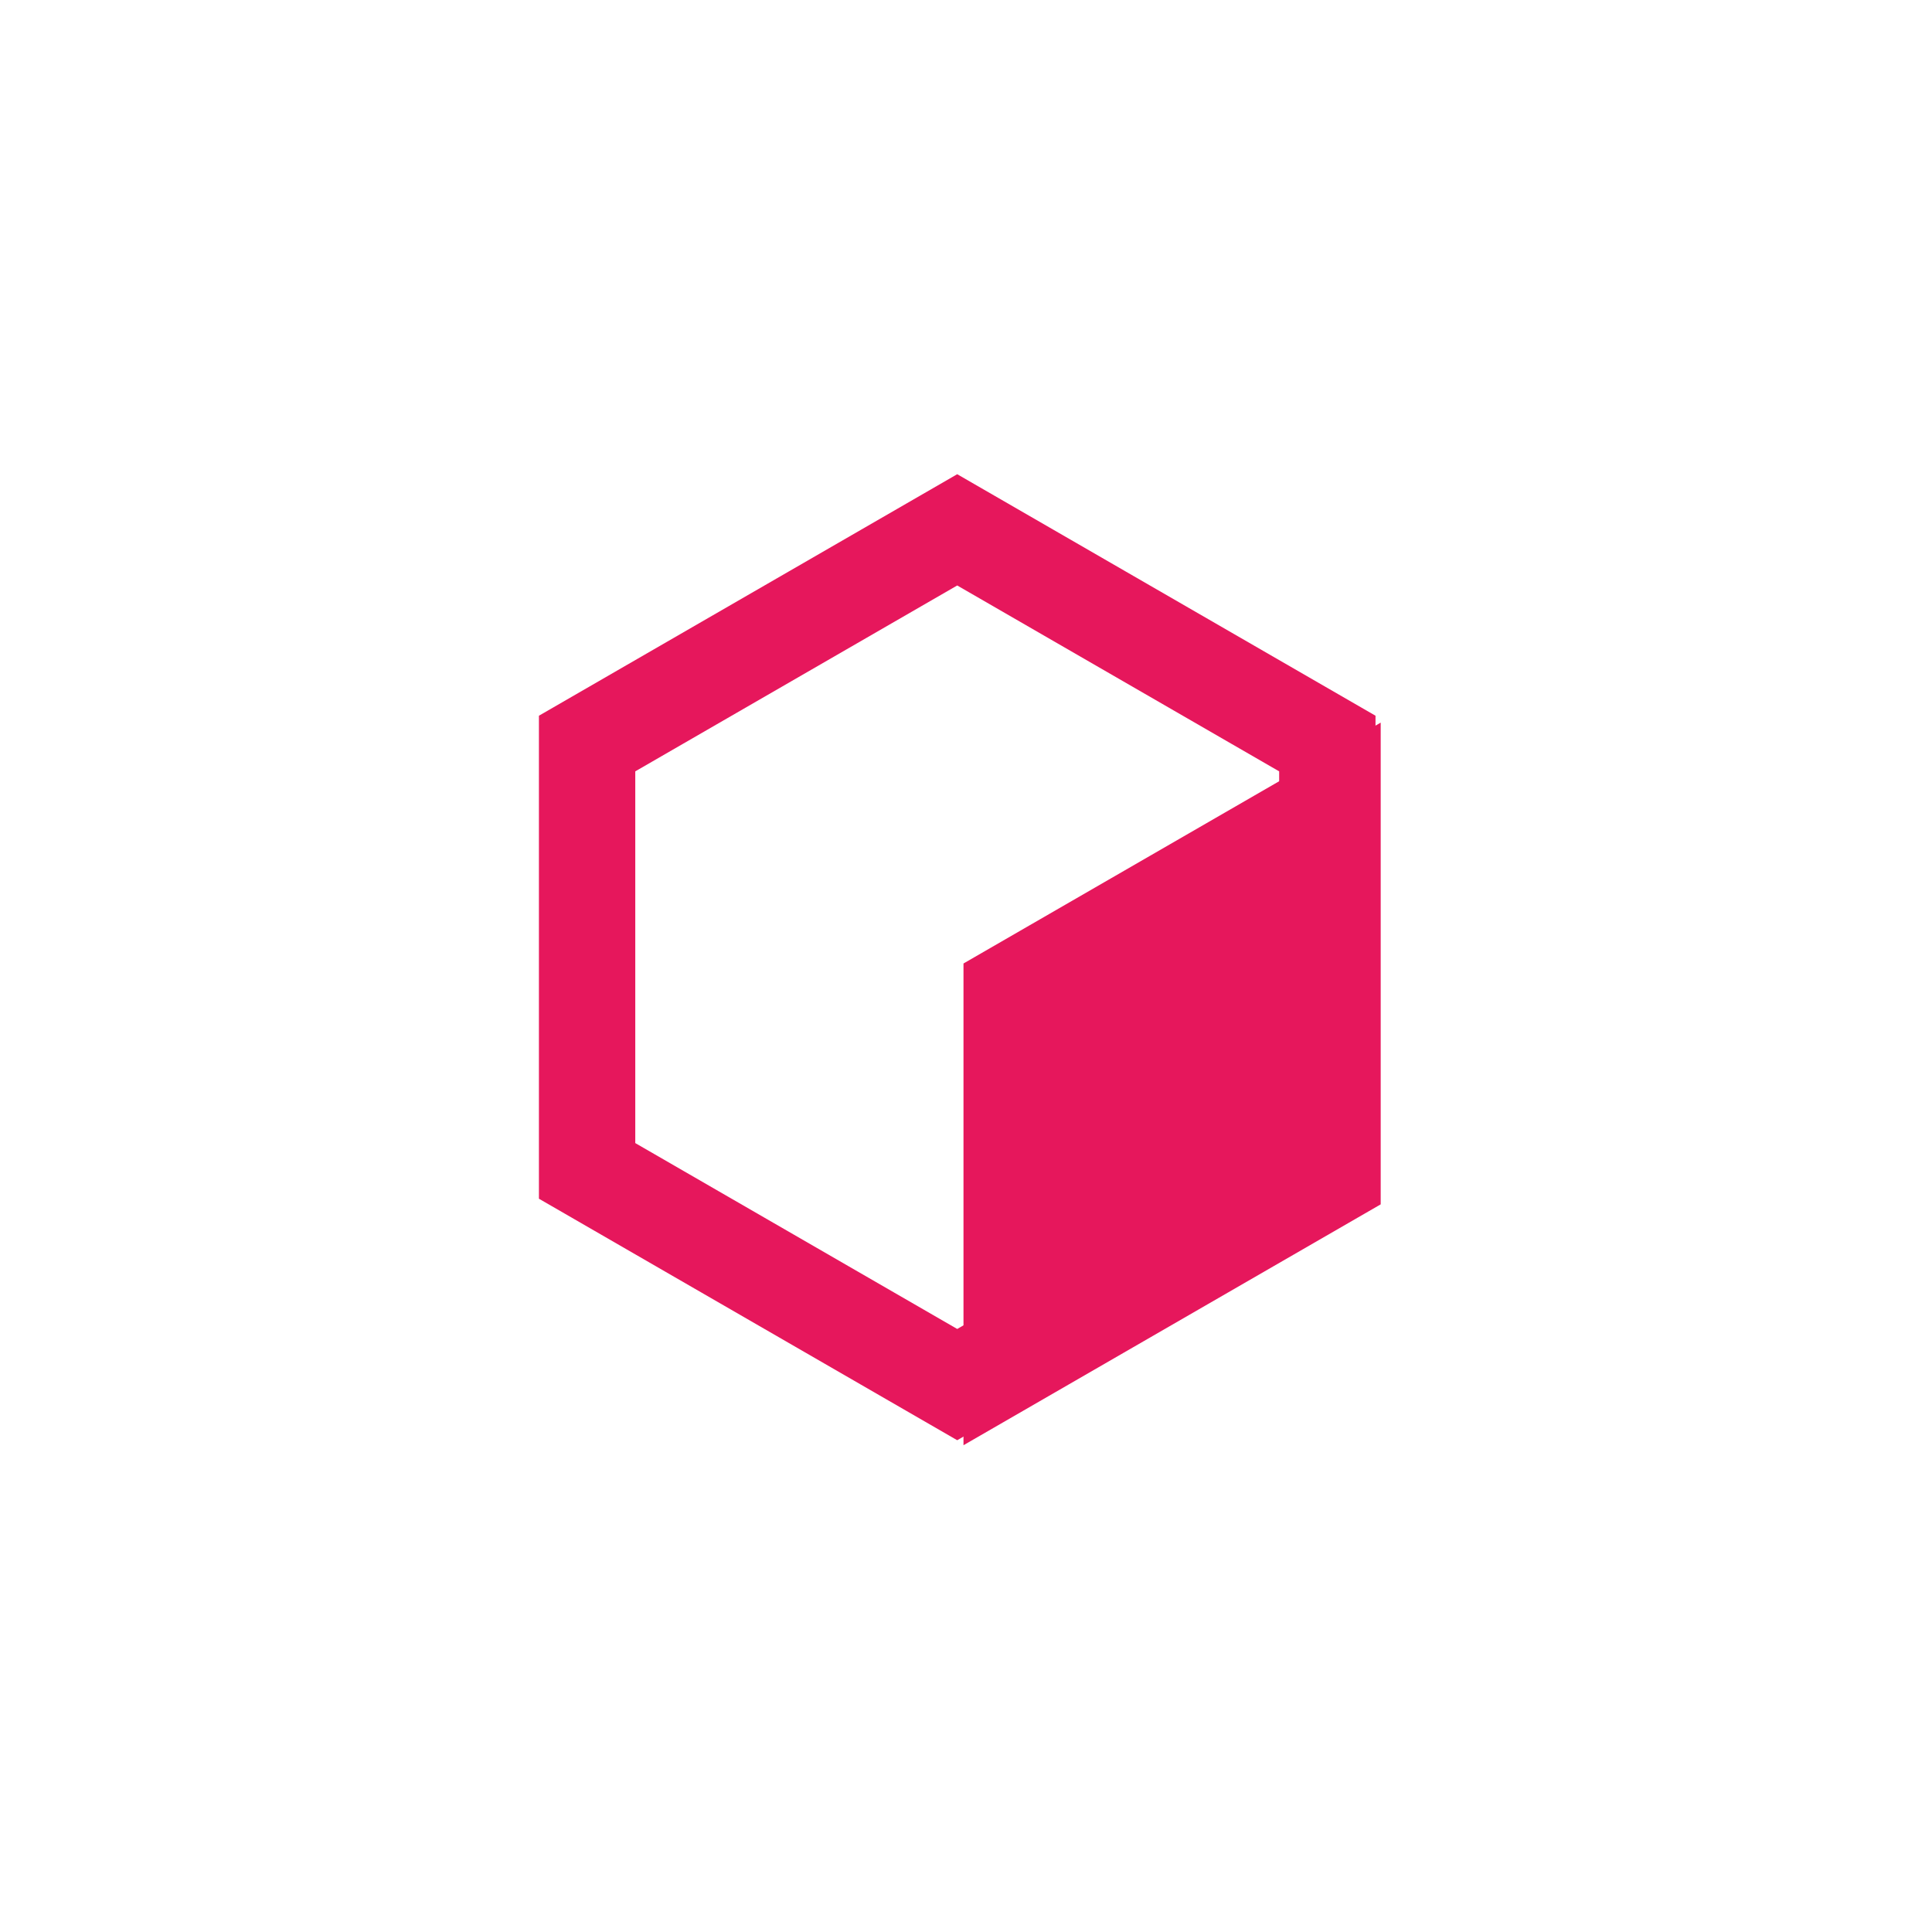
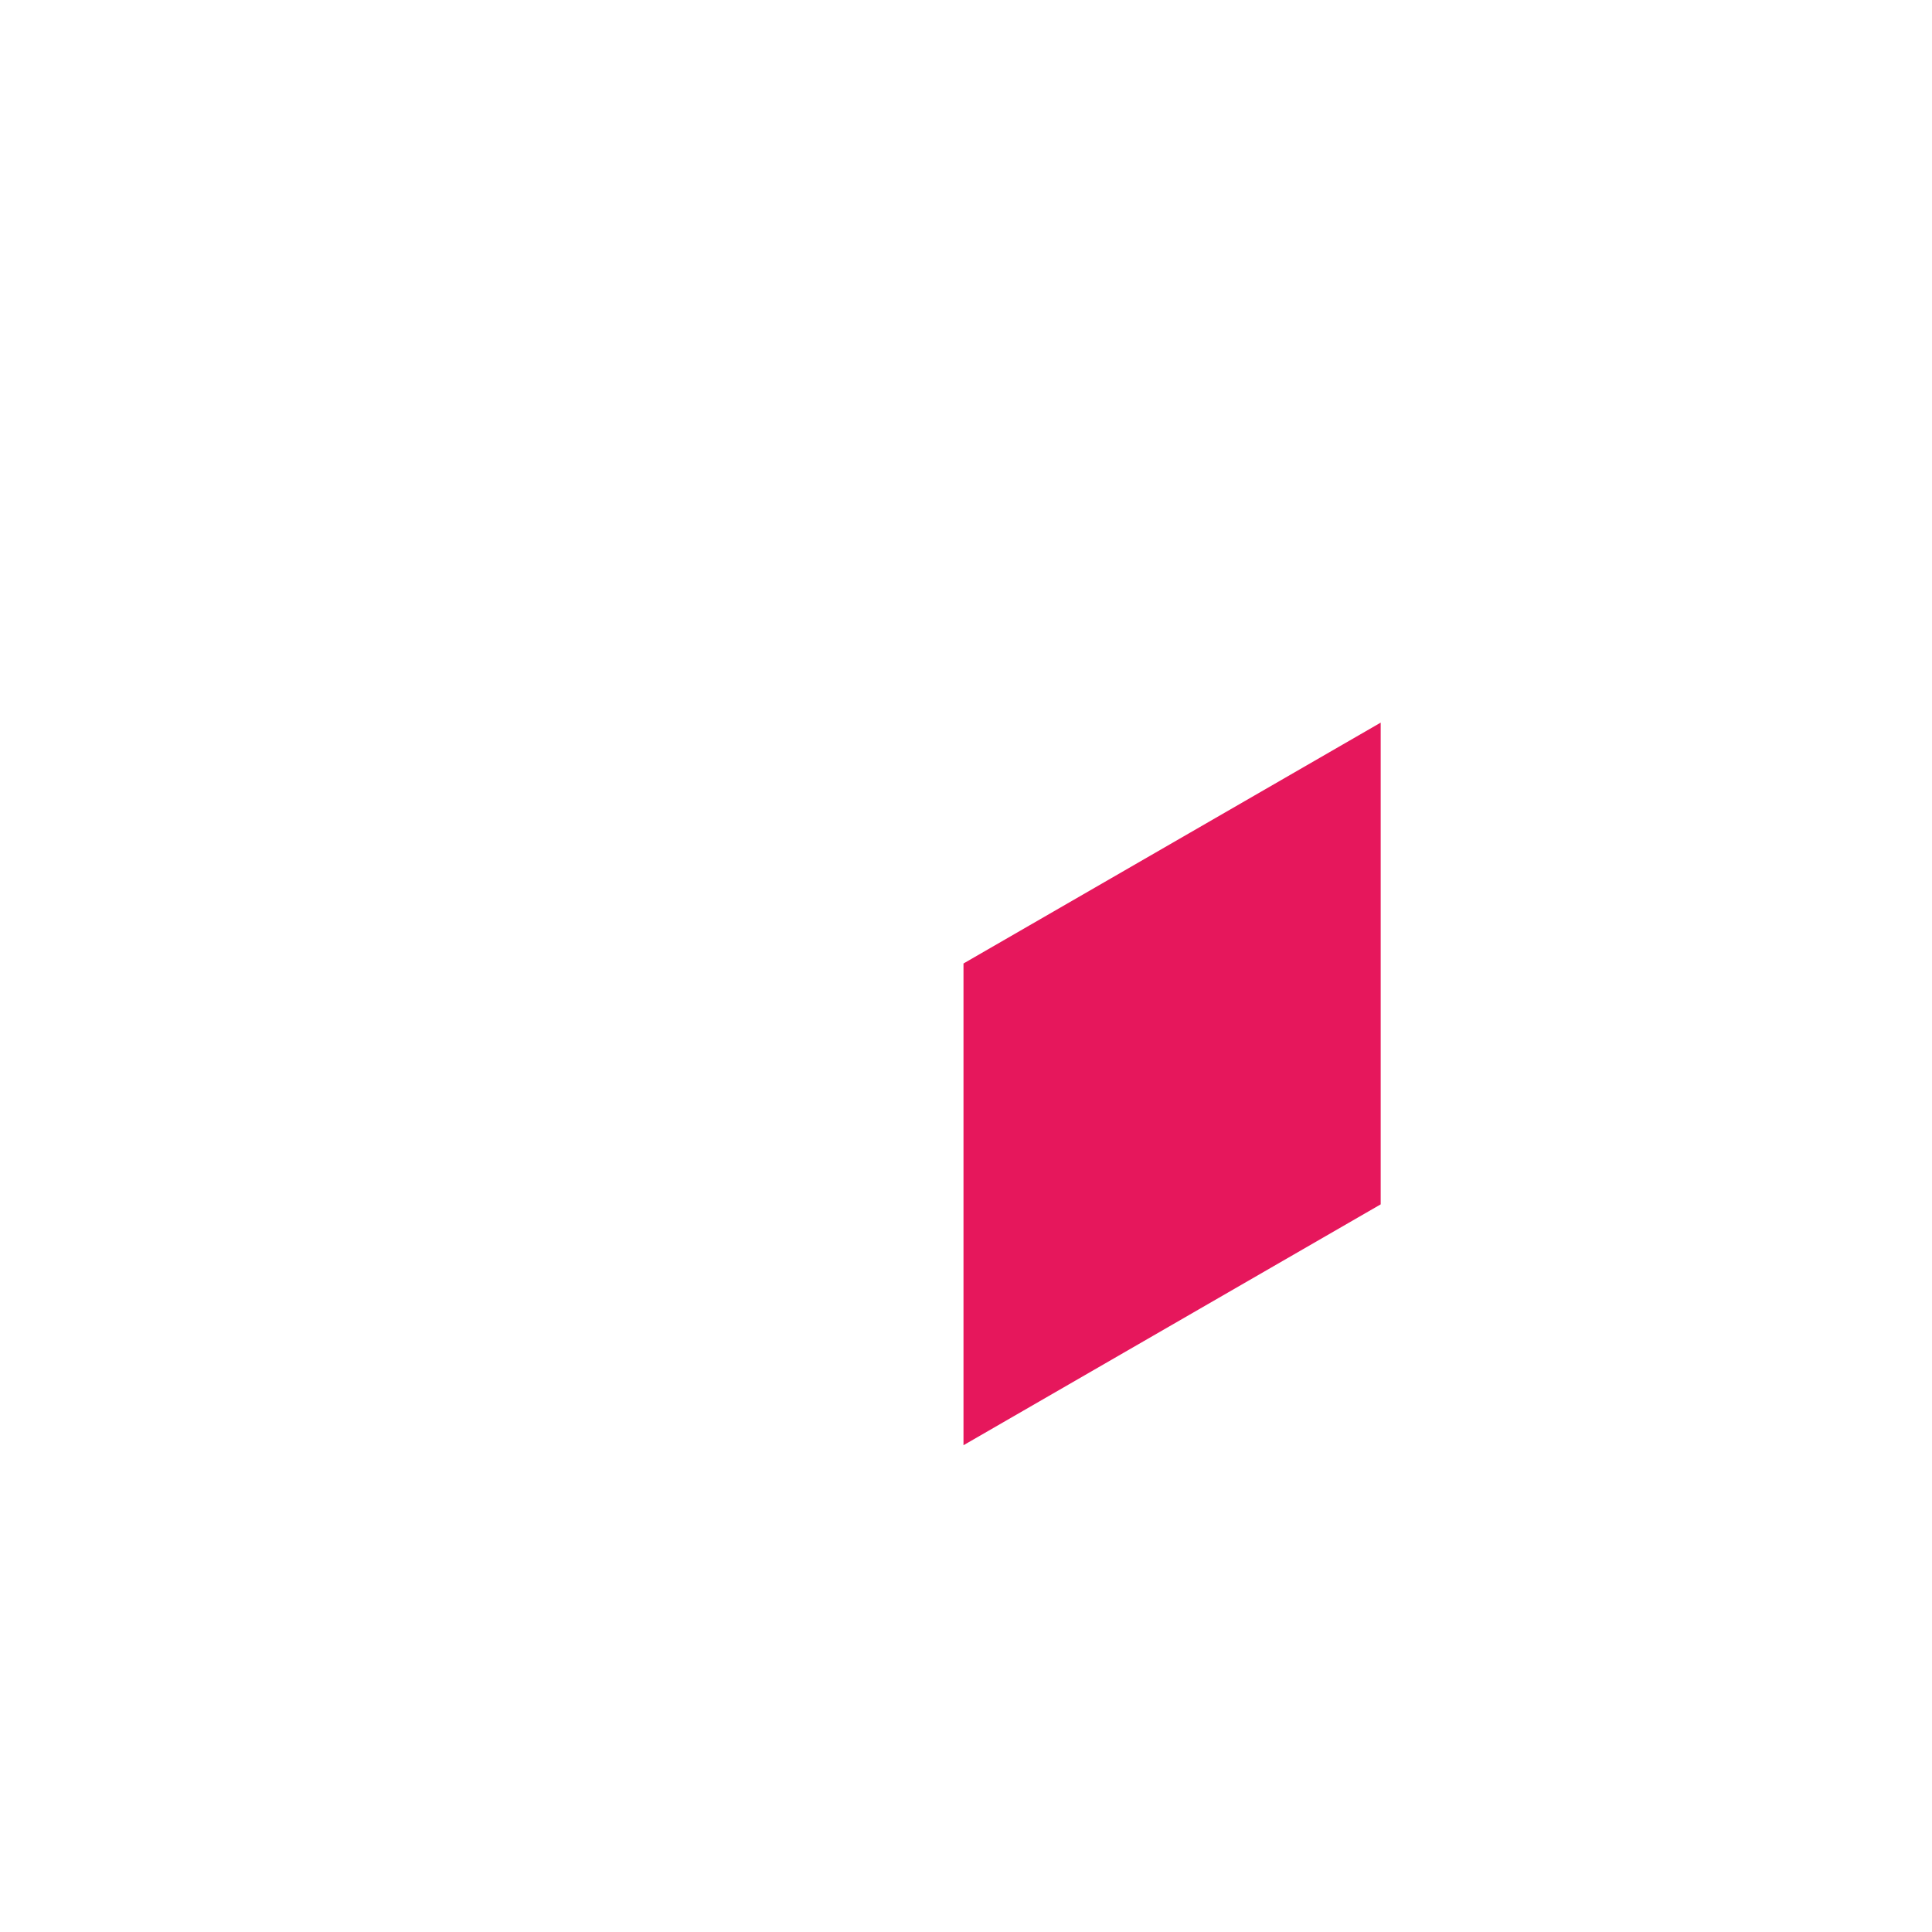
<svg xmlns="http://www.w3.org/2000/svg" width="110" height="110" viewBox="0 0 110 110" fill="none">
-   <path d="M33.427 42.334L54.5 30.167L75.573 42.334V66.666L54.5 78.833L33.427 66.666V42.334Z" stroke="#E6175C" stroke-width="5.486" />
  <path d="M54.857 54.857V82.285L78.611 68.571V41.143L54.857 54.857Z" fill="#E6175C" />
</svg>